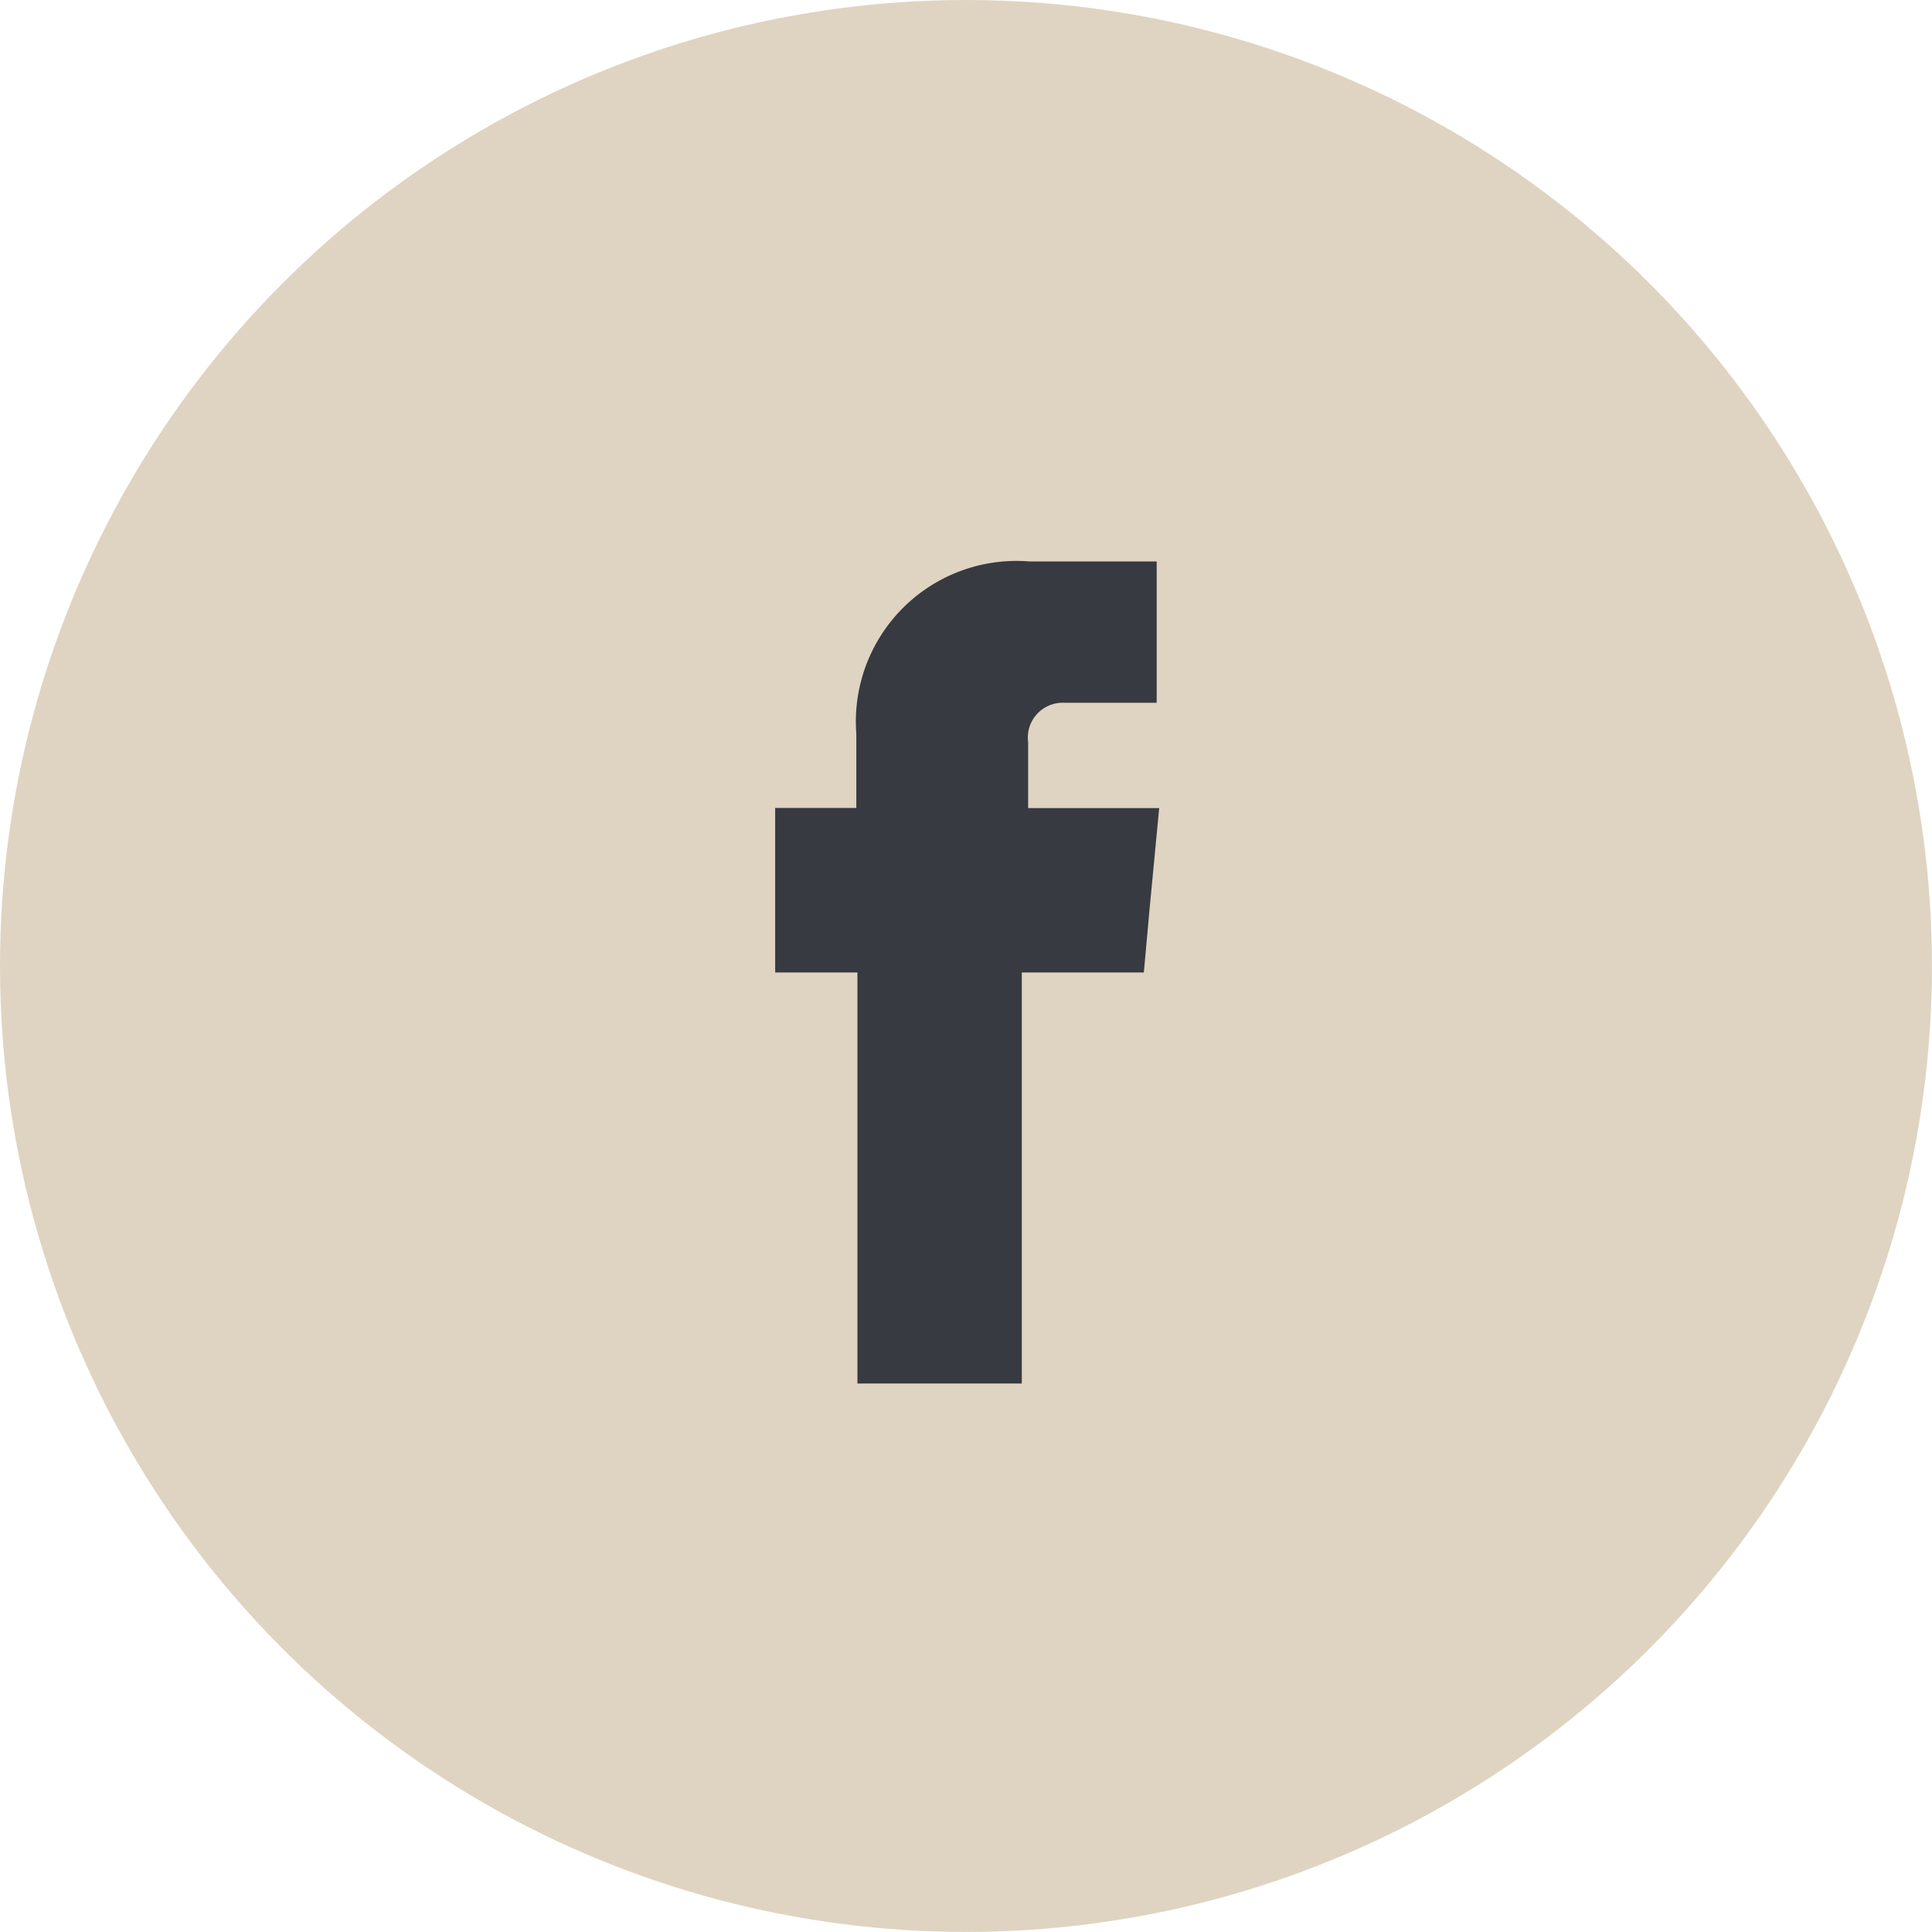
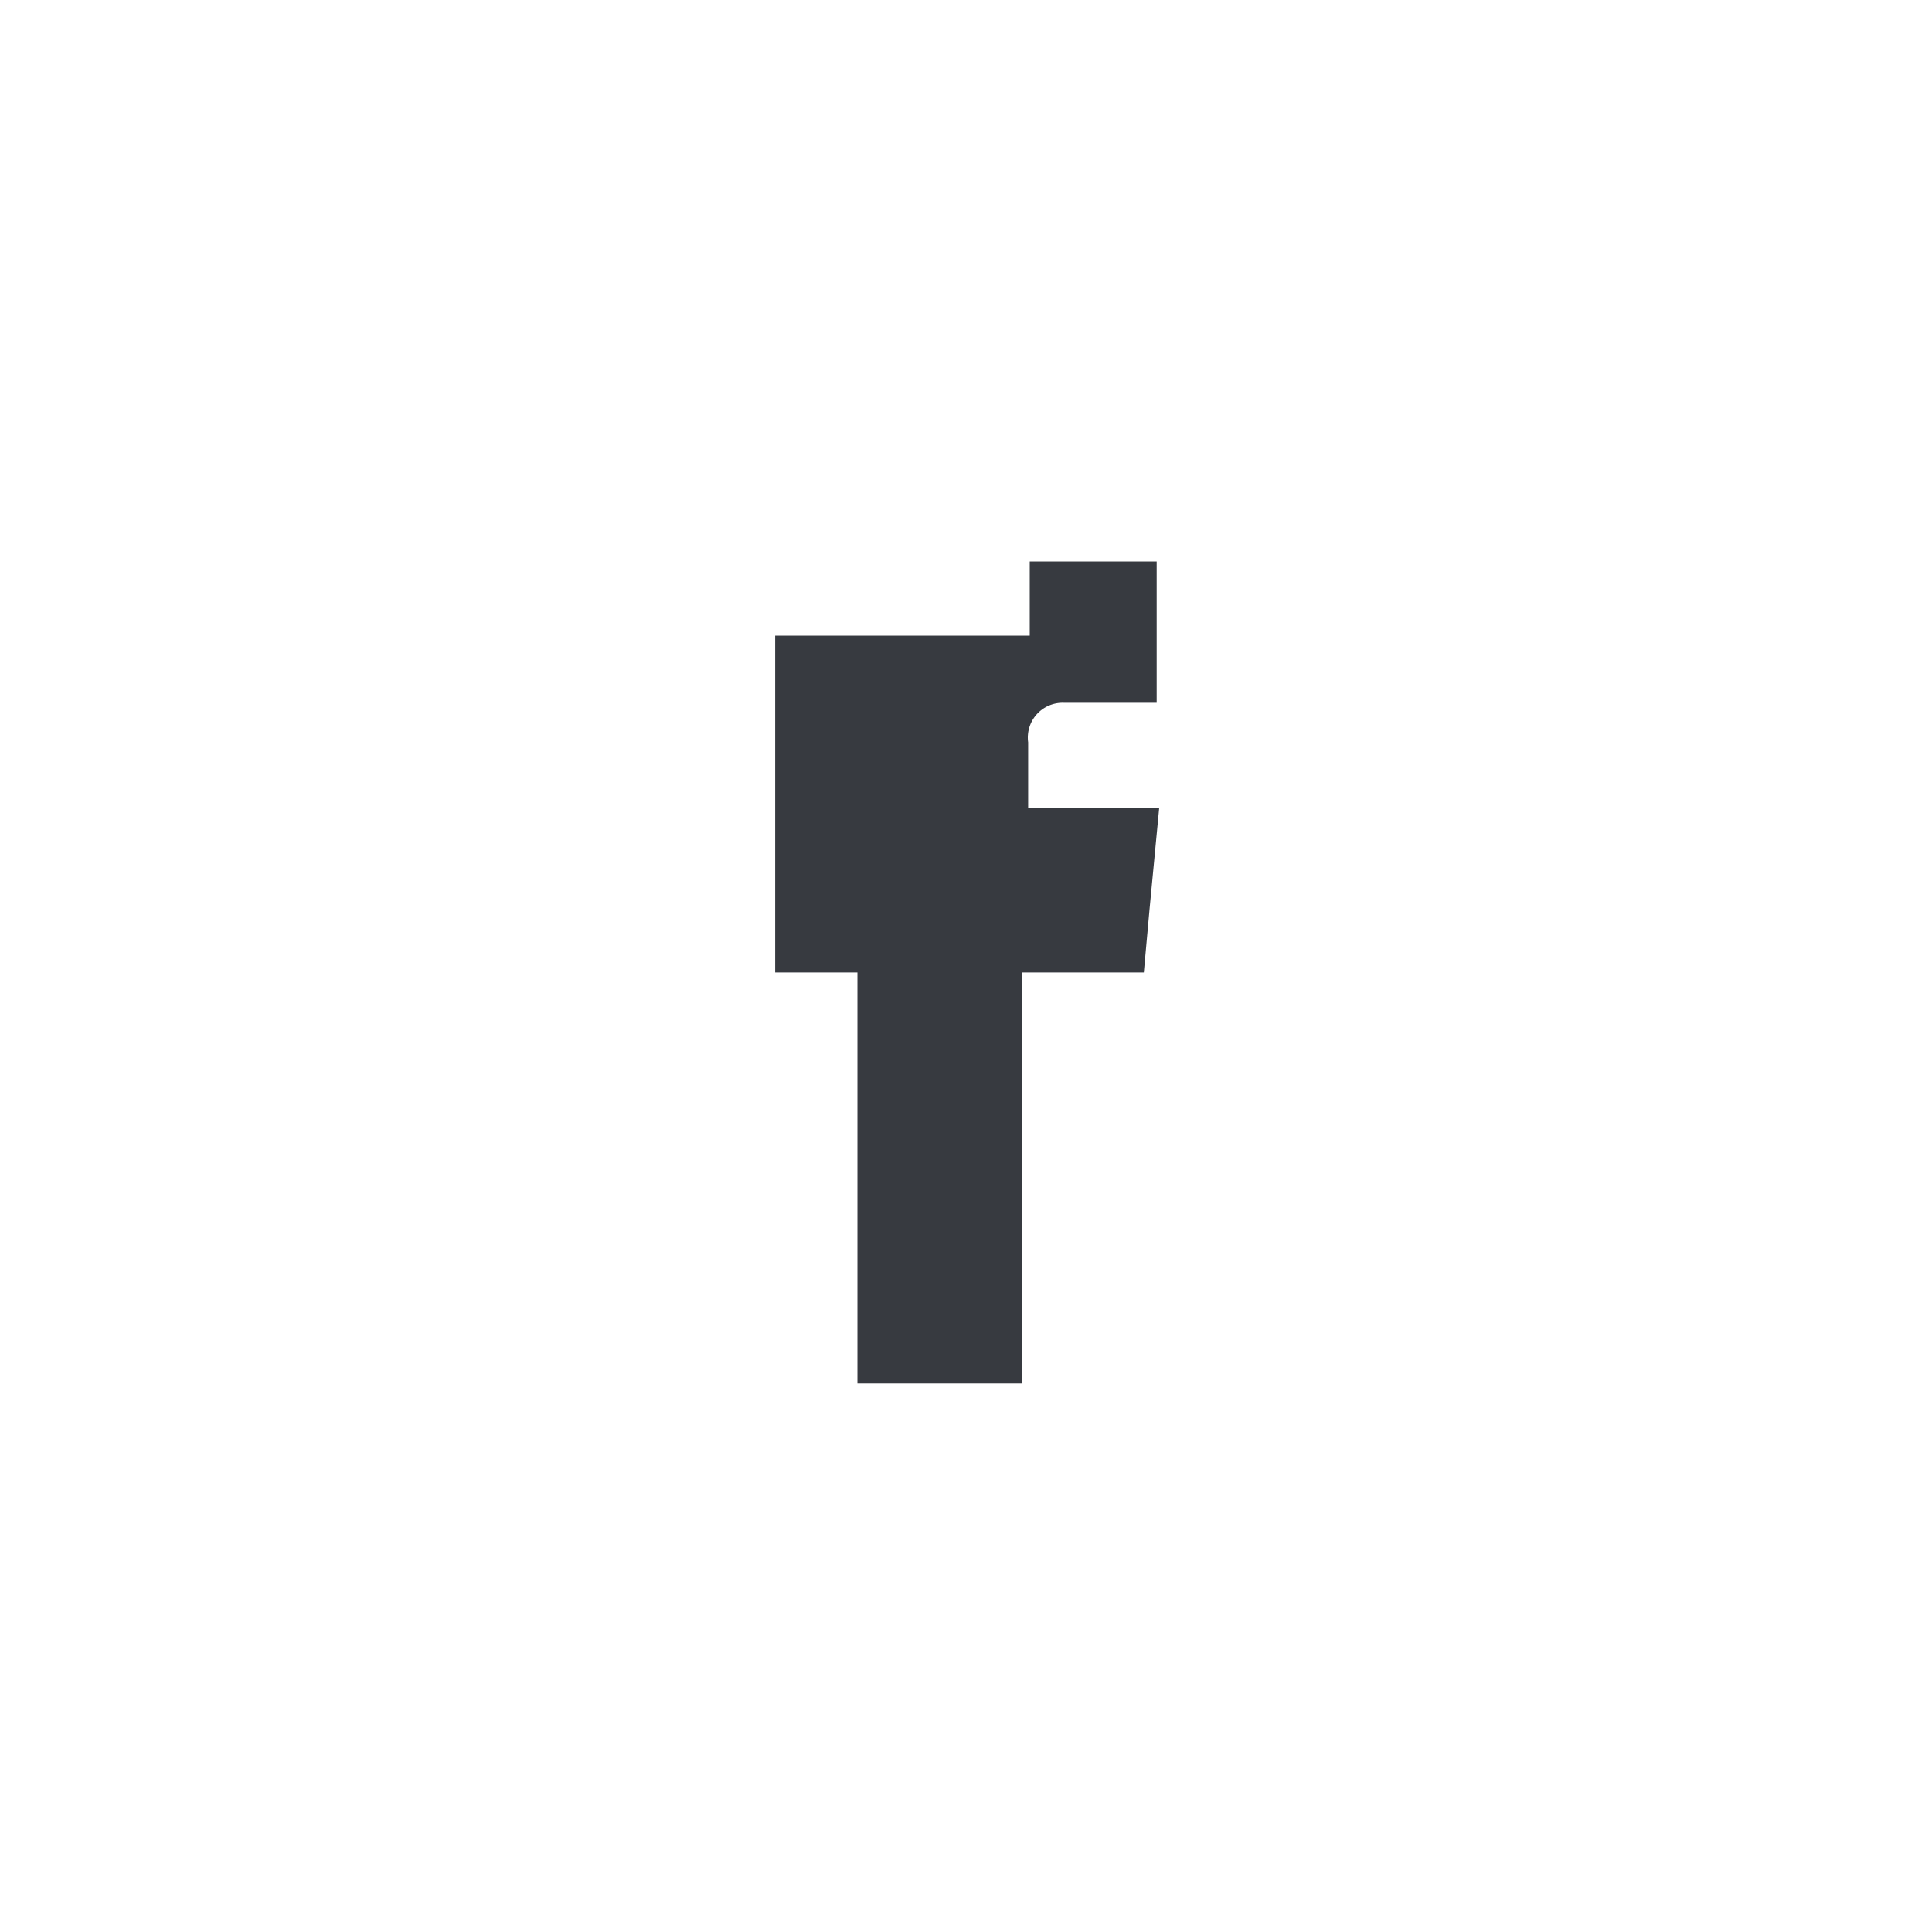
<svg xmlns="http://www.w3.org/2000/svg" width="41.667" height="41.667" viewBox="0 0 41.667 41.667">
  <g transform="translate(-1176 -4328.333)">
-     <circle cx="20.833" cy="20.833" r="20.833" transform="translate(1176 4328.333)" fill="#dfd4c1" />
-     <path d="M5.456,5.319V3.9a.751.751,0,0,1,.782-.852h1.99V0H5.49A3.465,3.465,0,0,0,1.75,3.716v1.6H0V8.864H1.774v8.865H5.319V8.864H7.951L8.076,7.48l.206-2.161Z" transform="translate(1192.718 4340.442)" fill="#373a40" />
+     <path d="M5.456,5.319V3.9a.751.751,0,0,1,.782-.852h1.99V0H5.49v1.6H0V8.864H1.774v8.865H5.319V8.864H7.951L8.076,7.48l.206-2.161Z" transform="translate(1192.718 4340.442)" fill="#373a40" />
  </g>
</svg>